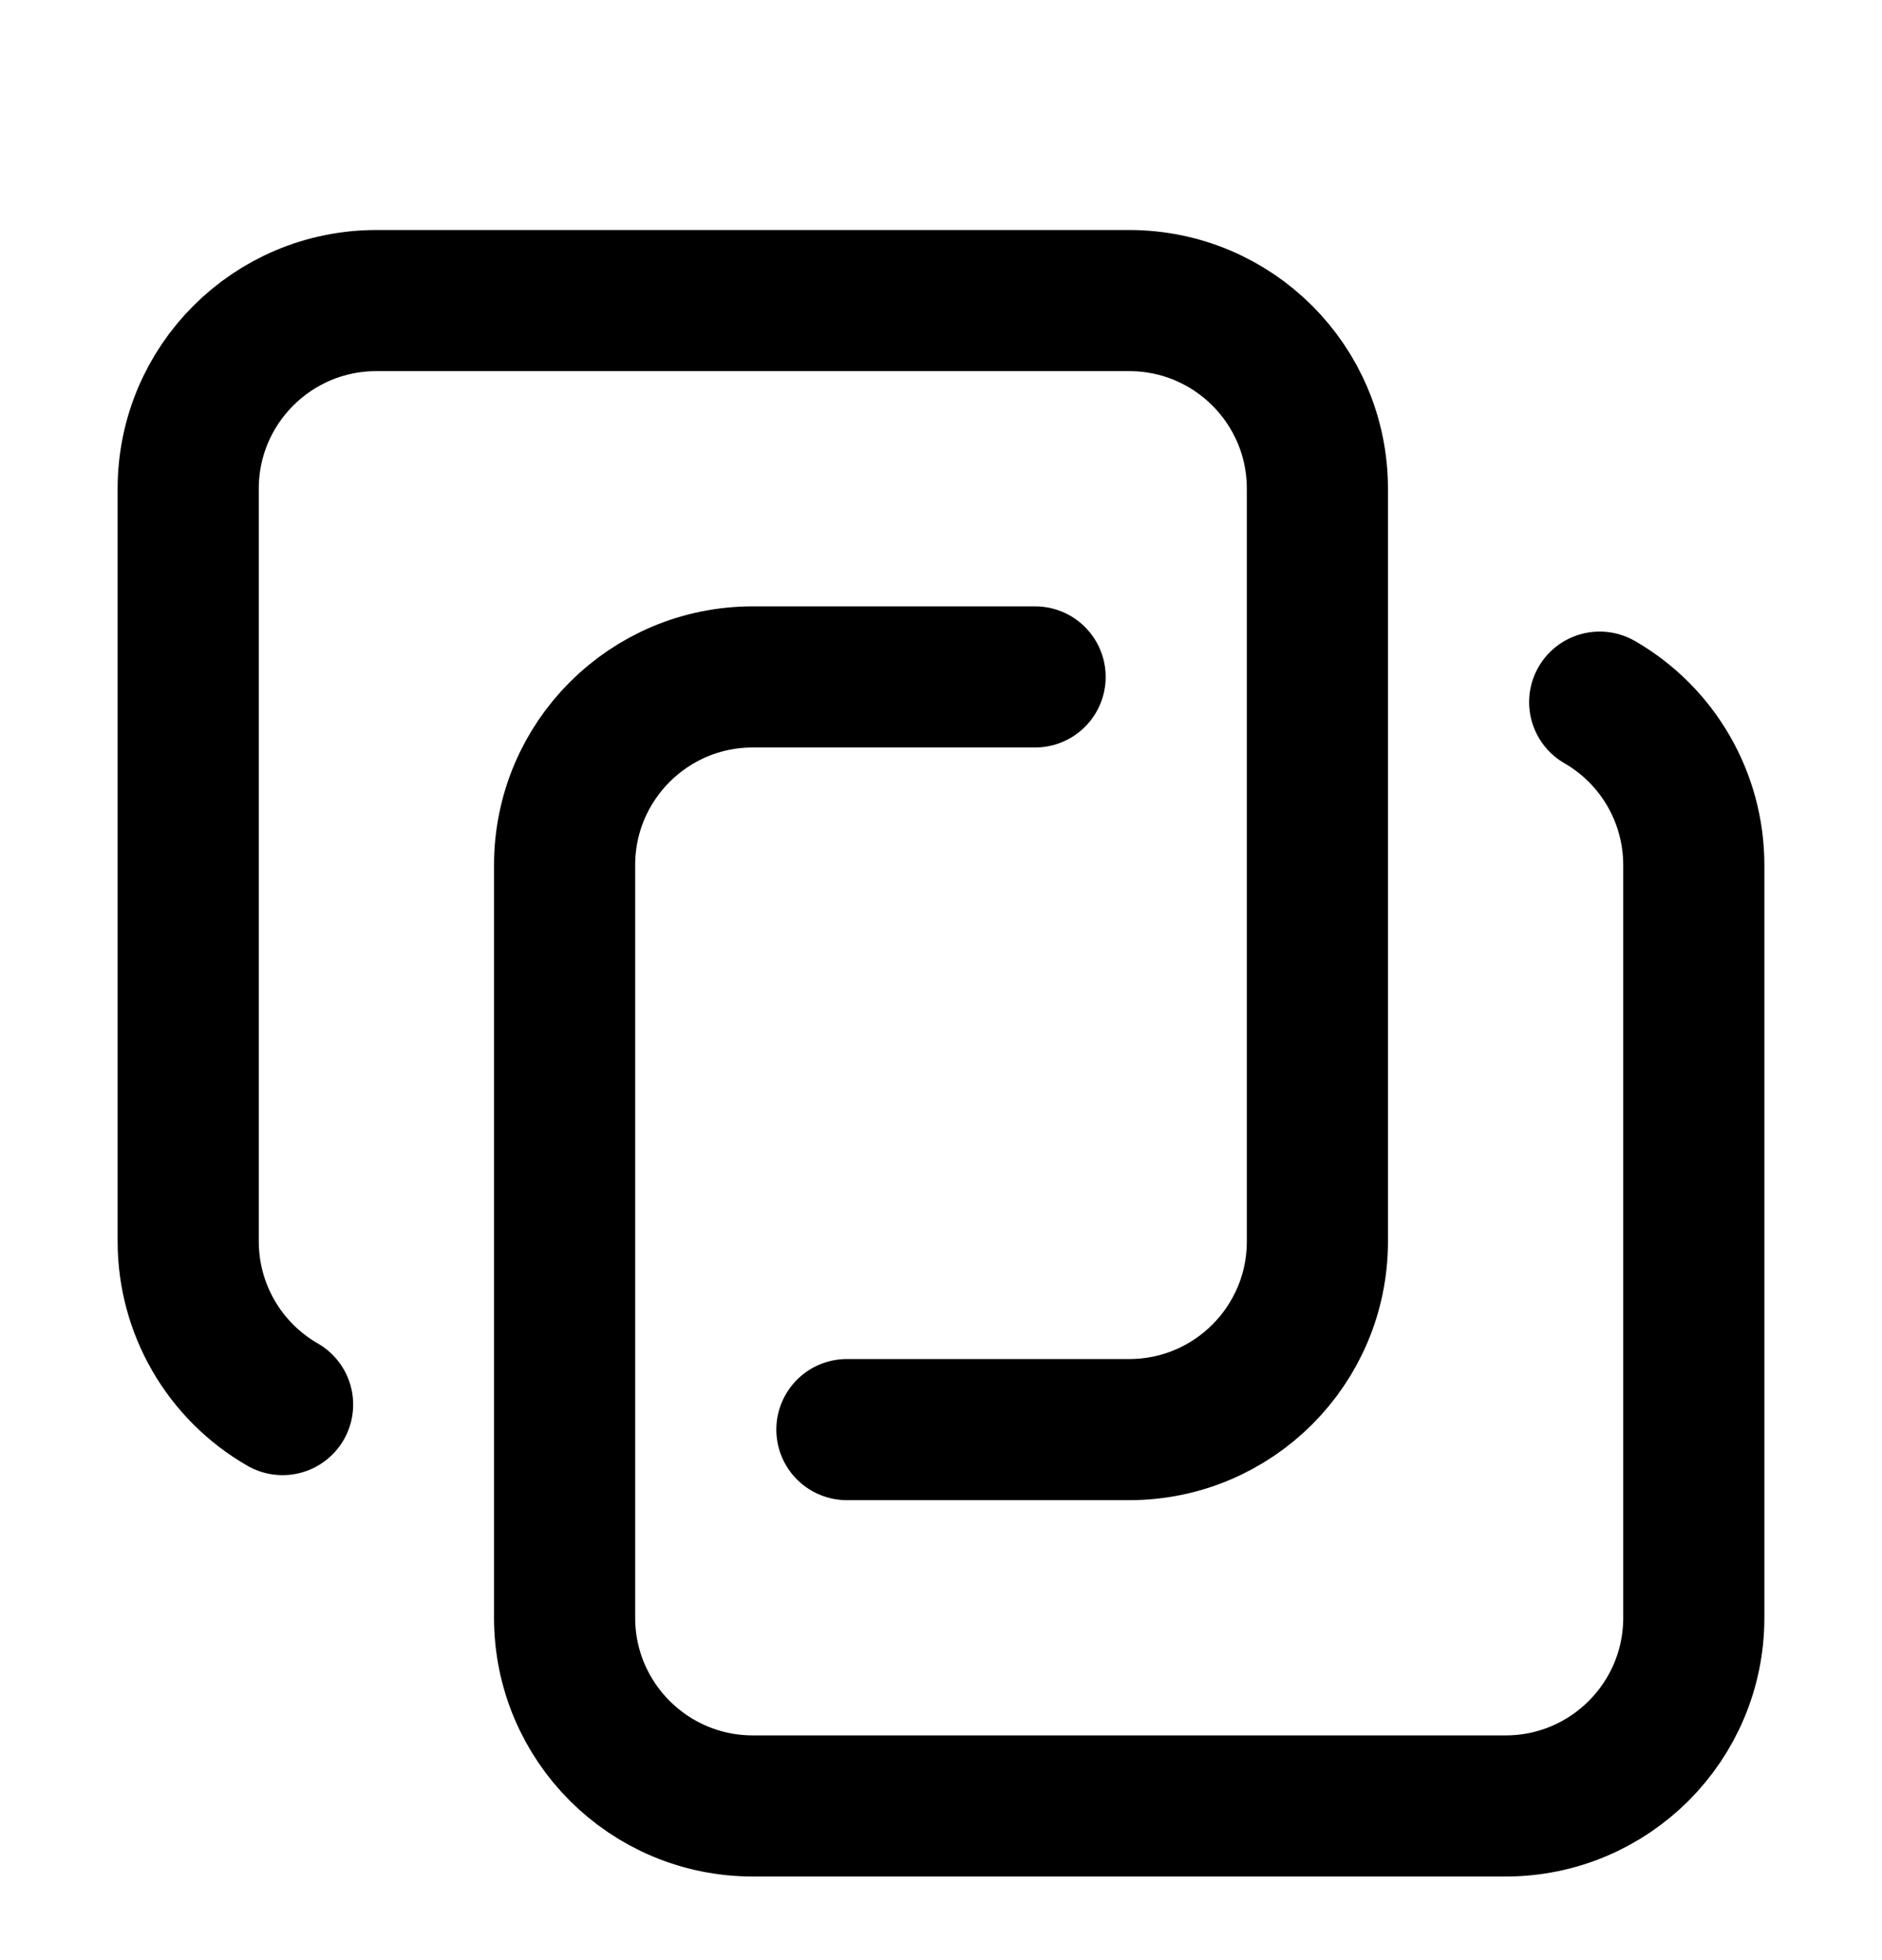
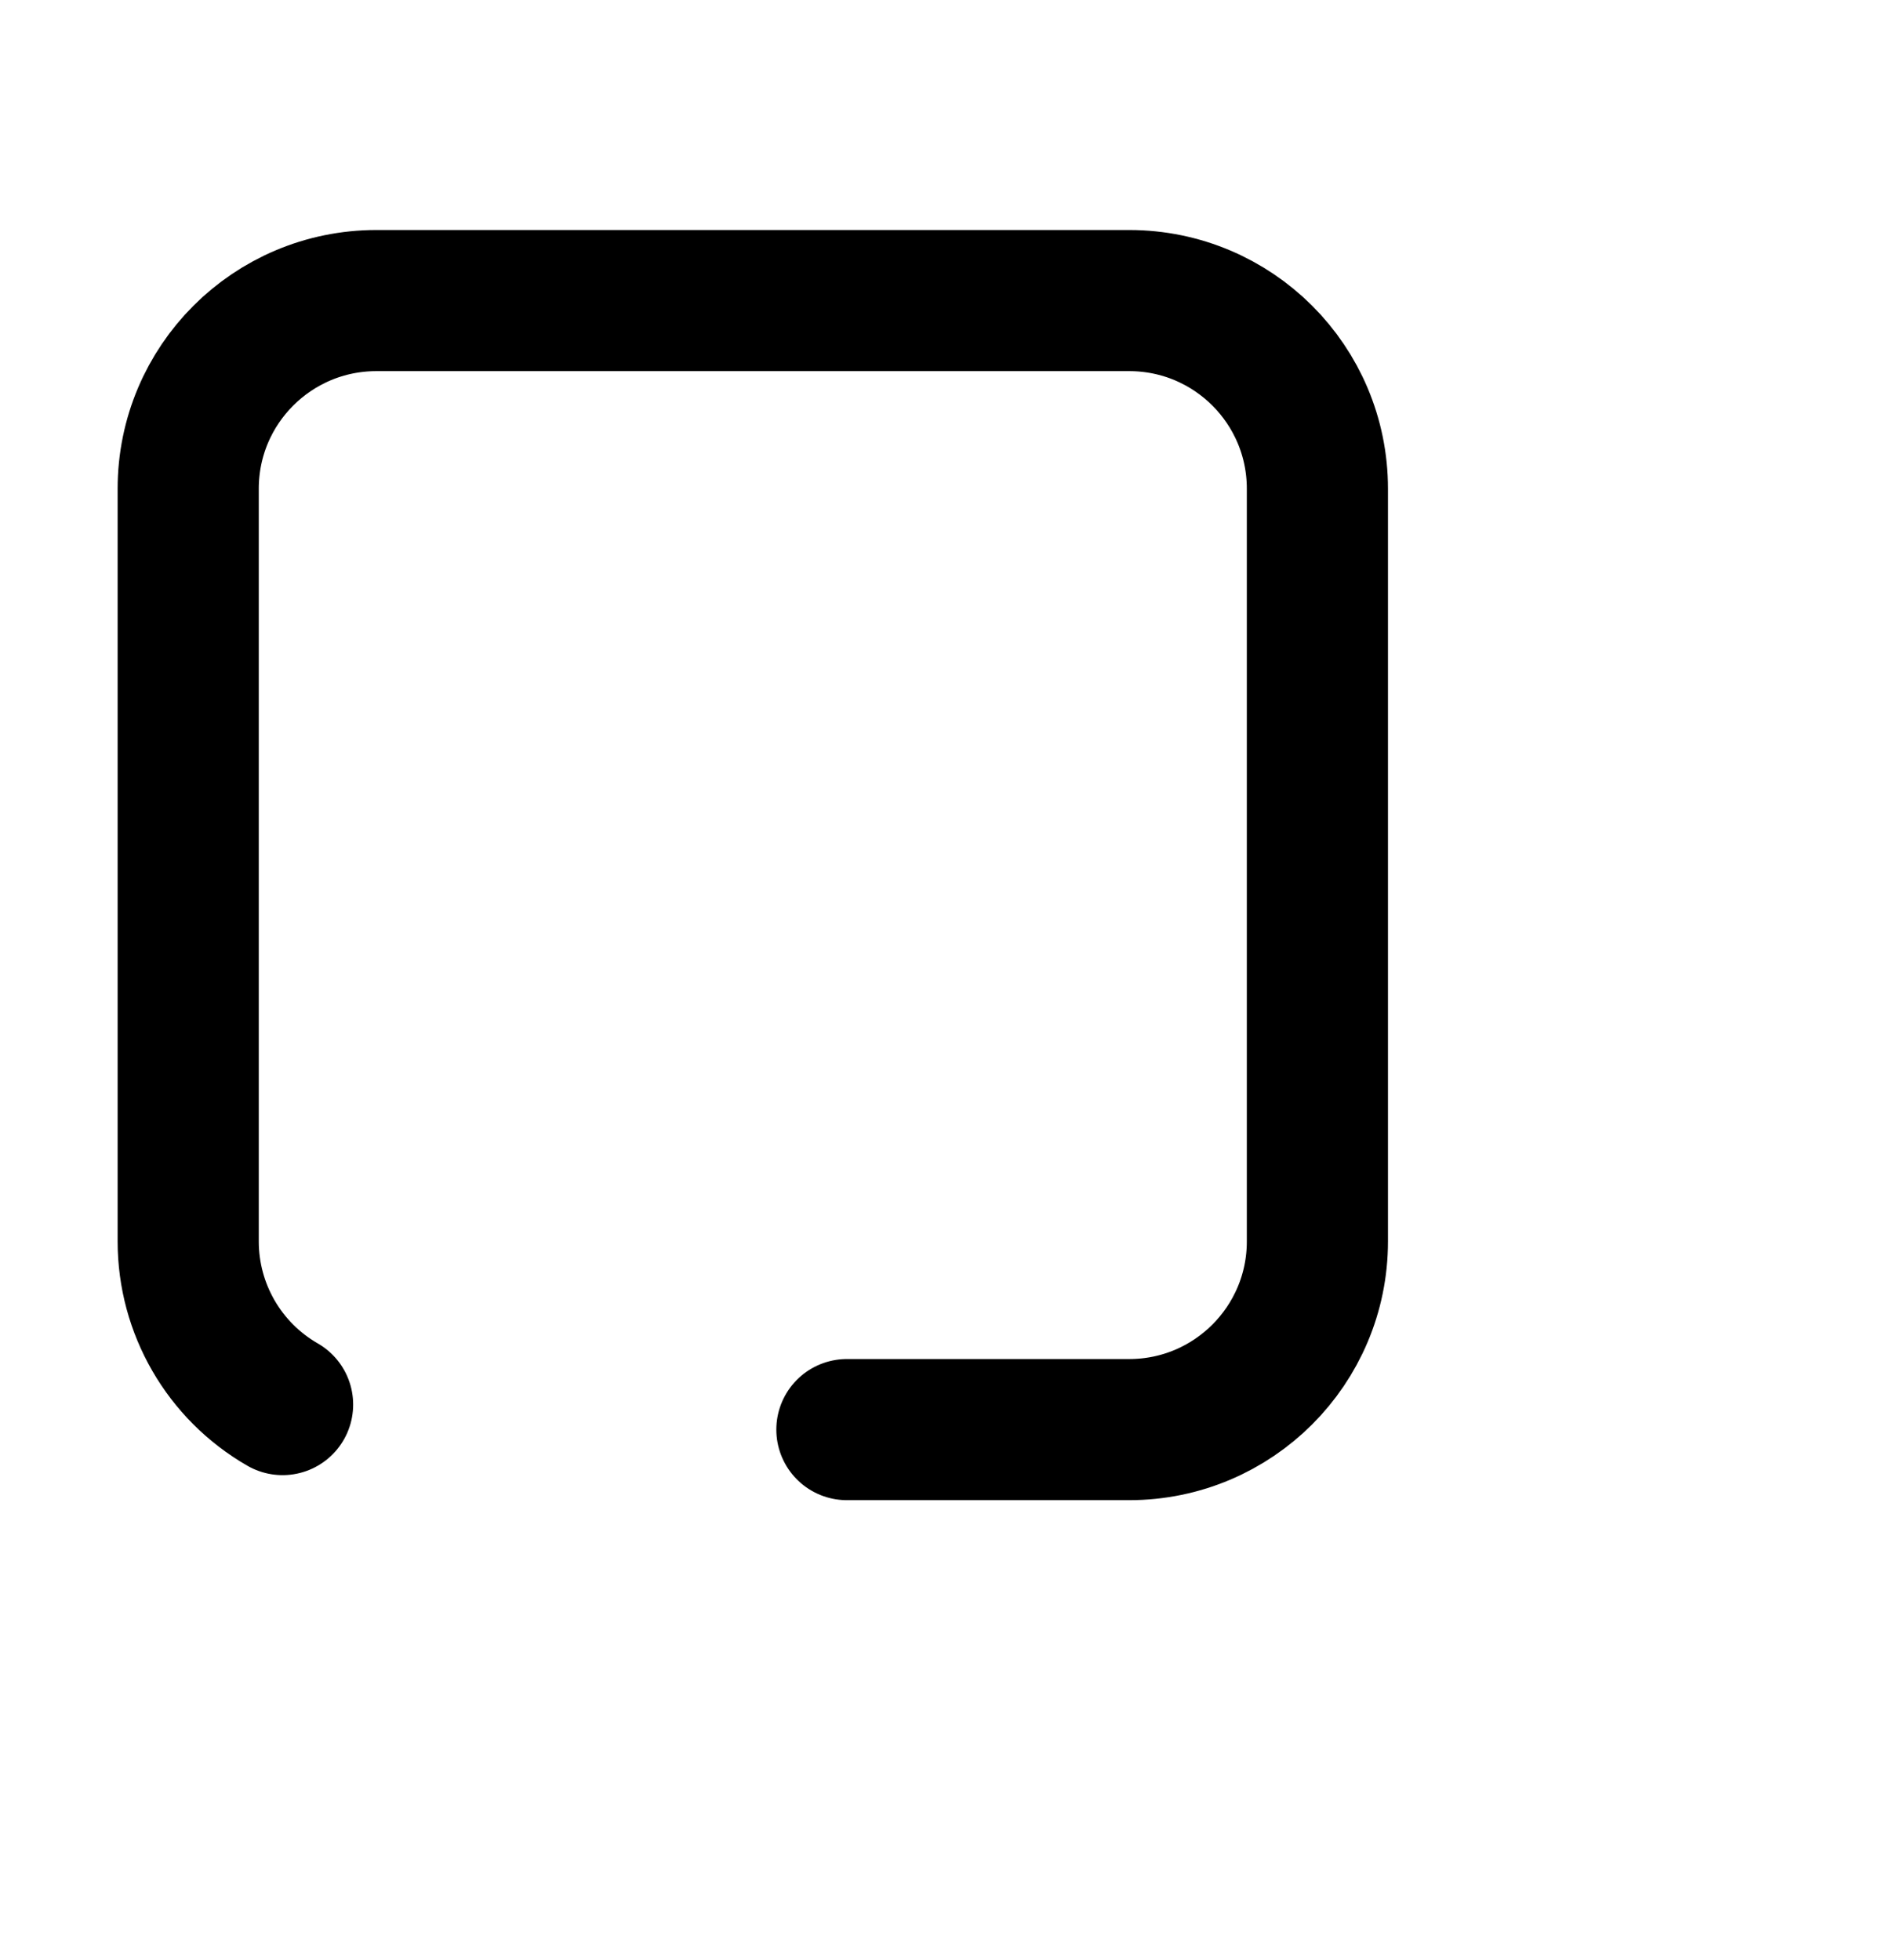
<svg xmlns="http://www.w3.org/2000/svg" width="24" height="25" viewBox="0 0 20 20" fill="none">
-   <path d="M17 7.046C17.619 7.403 18 8.063 18 8.778V16.778C18 17.882 17.105 18.778 16 18.778H8C6.895 18.778 6 17.882 6 16.778V8.778C6 7.673 6.895 6.778 8 6.778H11" stroke="currentColor" stroke-width="1.5" stroke-linecap="round" stroke-linejoin="round" />
  <path d="M3.003 14.512C2.382 14.155 2 13.494 2 12.778V4.778C2 3.673 2.895 2.778 4 2.778H12C13.105 2.778 14 3.673 14 4.778V12.778C14 13.882 13.105 14.778 12 14.778H9" stroke="currentColor" stroke-width="1.5" stroke-linecap="round" stroke-linejoin="round" />
</svg>